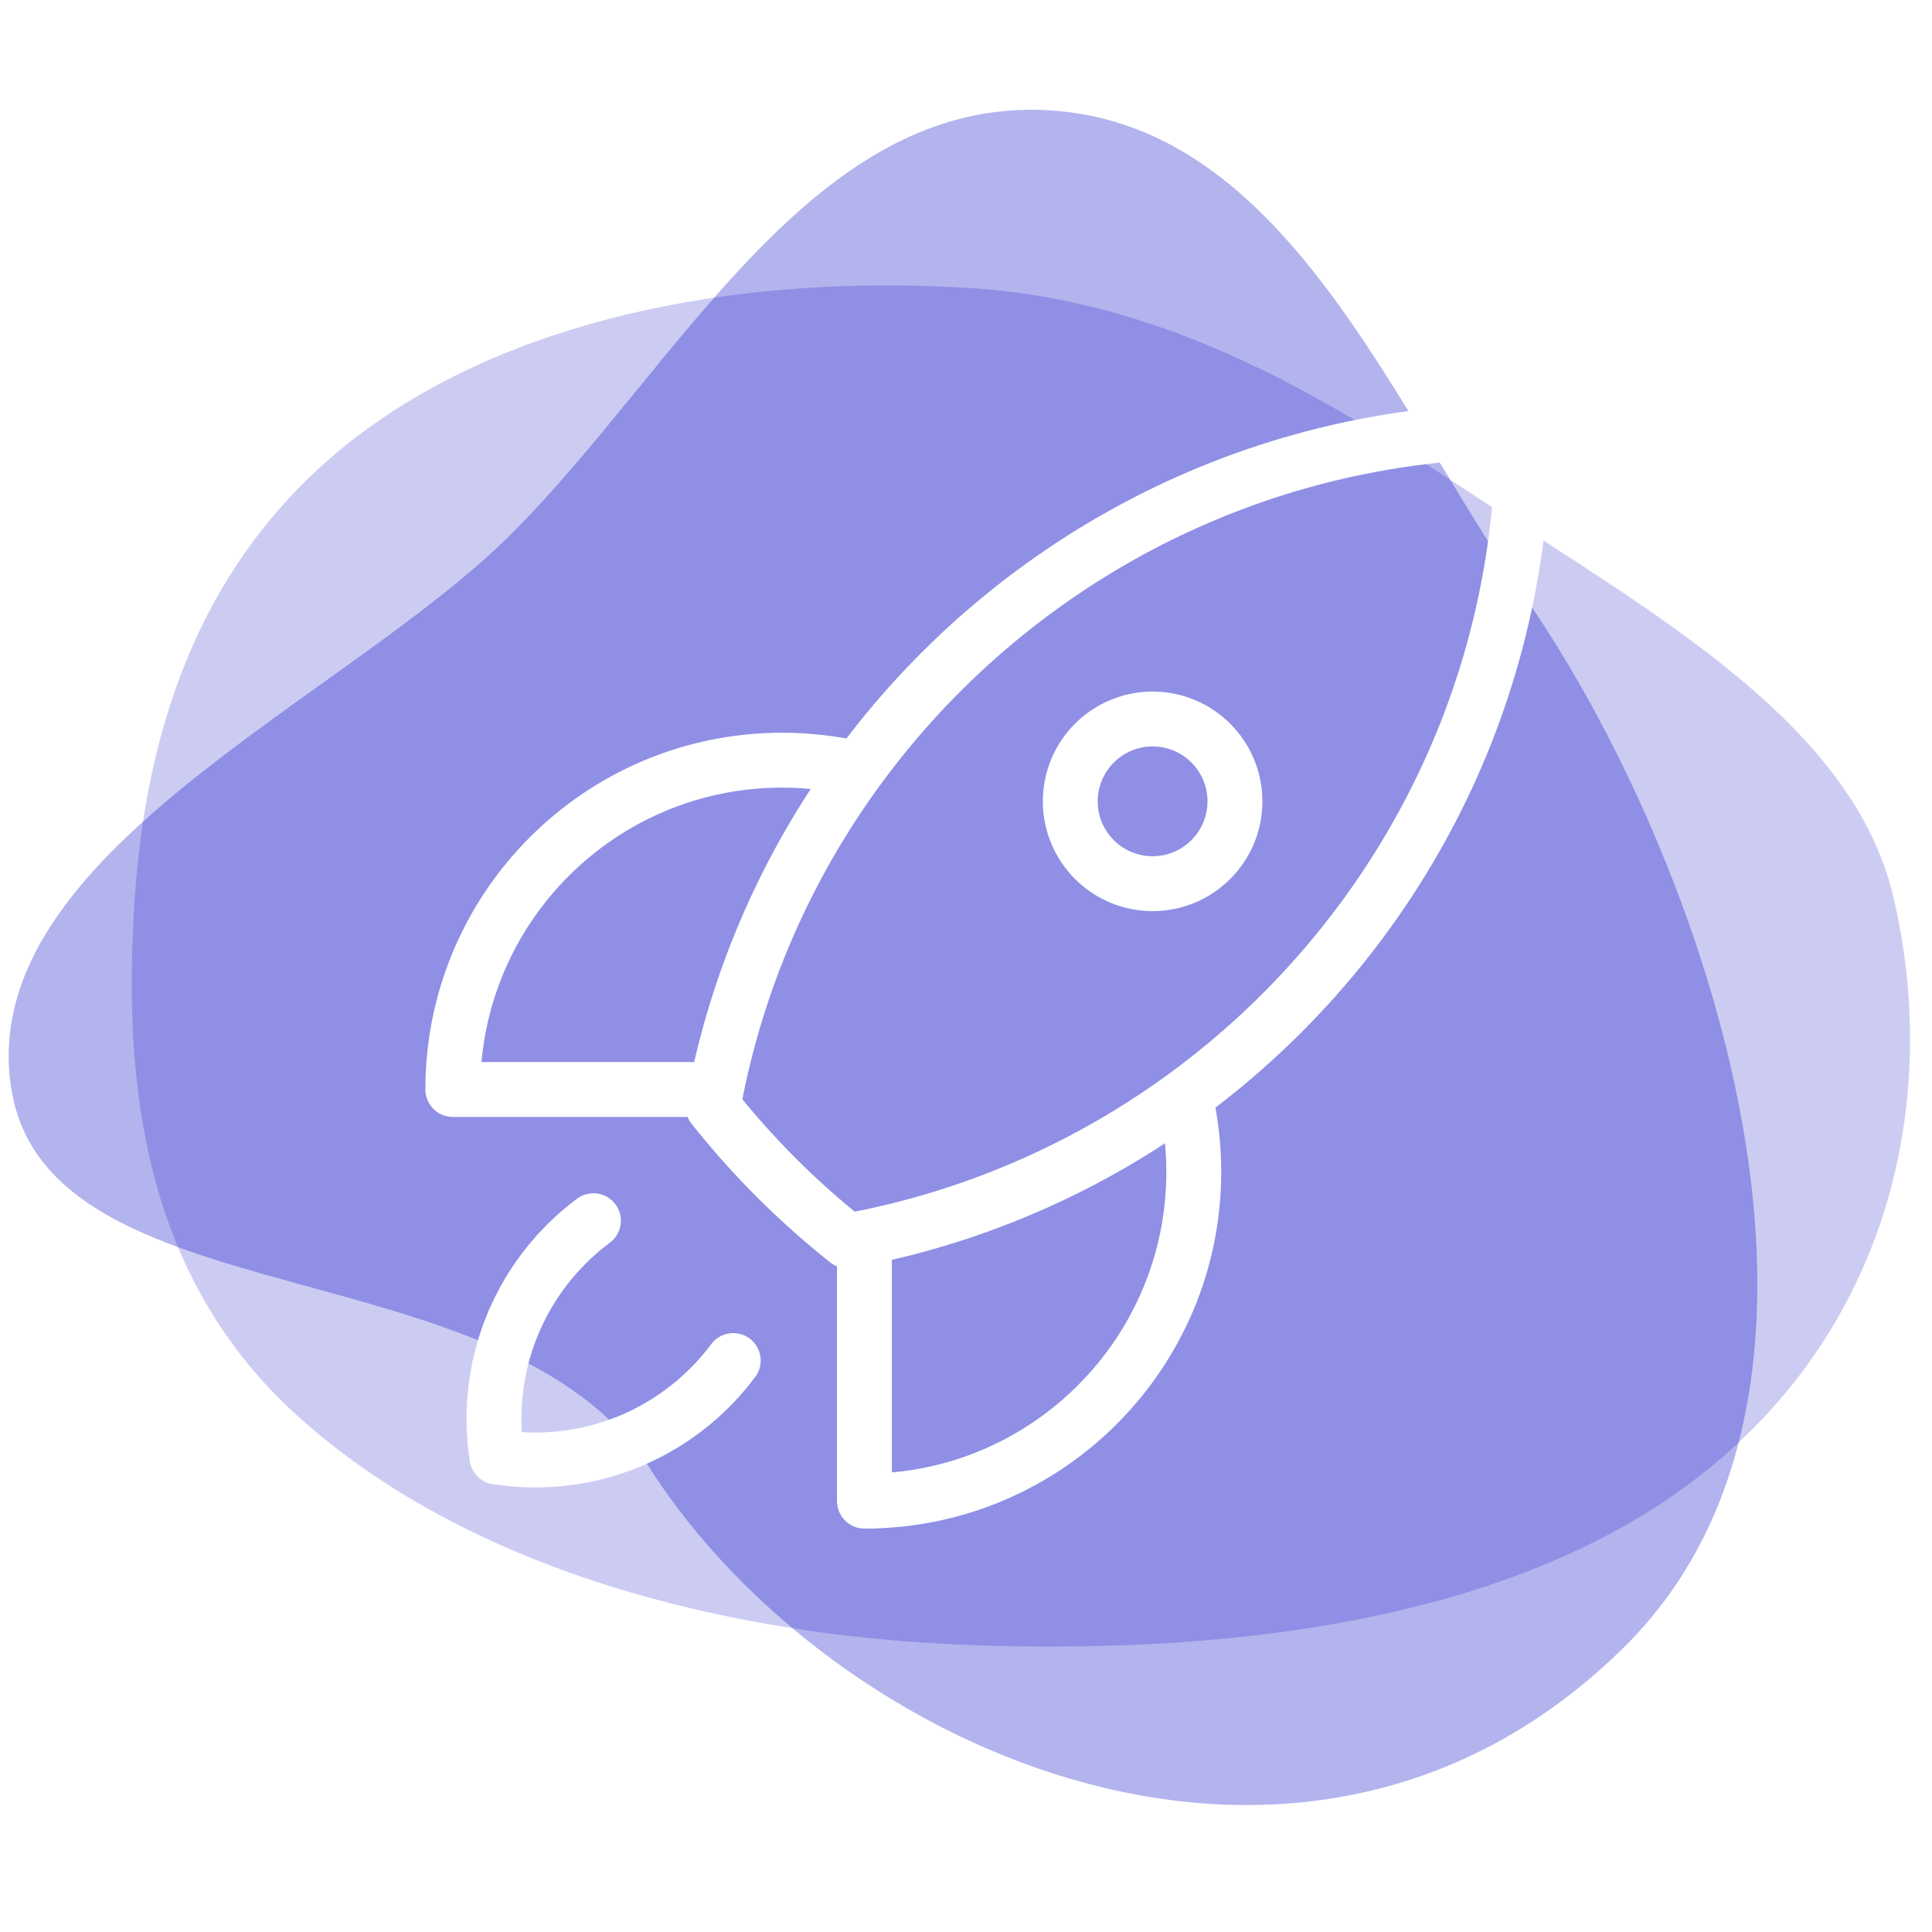
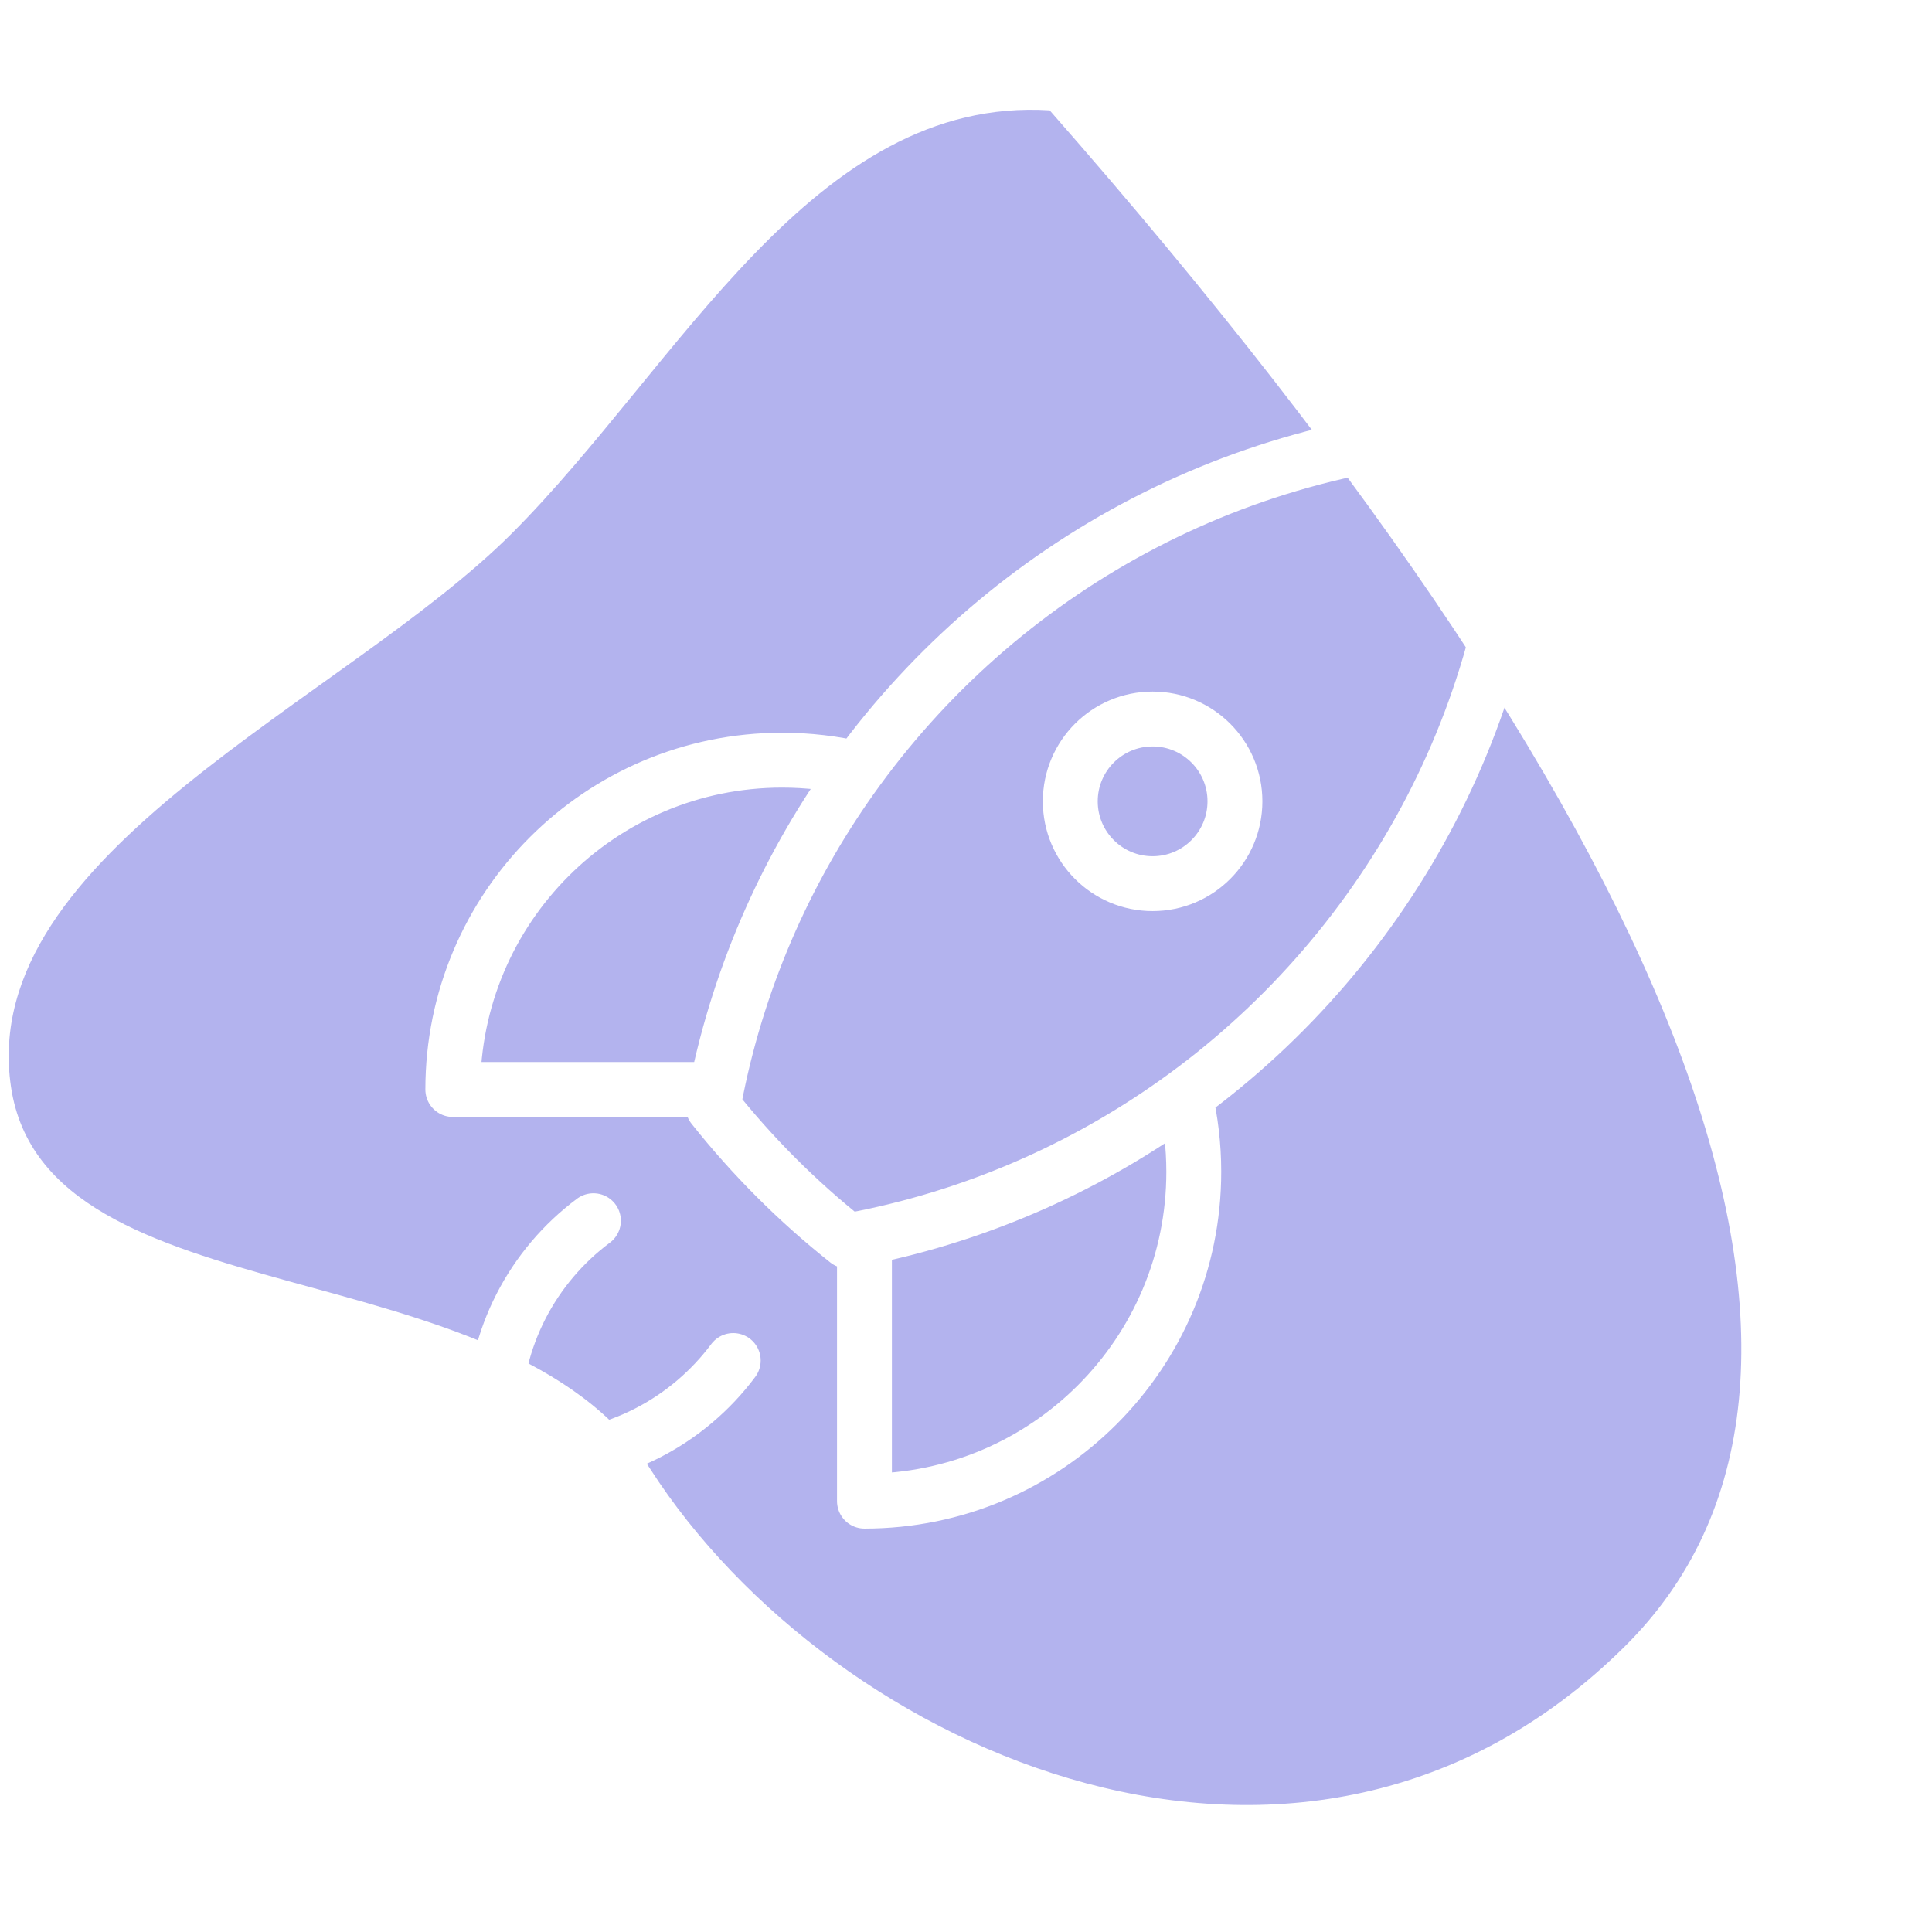
<svg xmlns="http://www.w3.org/2000/svg" width="88" height="88" viewBox="0 0 88 88" fill="none">
  <rect width="88" height="88" fill="white" />
-   <path fill-rule="evenodd" clip-rule="evenodd" d="M47.812 5.026C58.525 5.693 63.319 18.358 69.435 27.162C77.698 39.056 86.065 63.042 74 75C59.454 89.418 37.953 79.884 29.616 66.906C23.01 56.624 2.085 60.215 0.5 49.5C-1.074 38.853 15.701 31.914 23.315 24.294C30.947 16.656 37.025 4.356 47.812 5.026Z" fill="#0003C5" fill-opacity="0.3" />
-   <path fill-rule="evenodd" clip-rule="evenodd" d="M44.215 13.123C53.349 13.709 60.549 18.205 67.526 22.813C75.414 28.024 84.412 32.984 86.251 40.892C88.382 50.048 86.088 60.209 77.789 66.929C69.371 73.746 56.373 75.376 44.215 74.932C32.674 74.511 21.228 71.358 13.658 64.589C6.512 58.201 5.568 49.337 6.139 40.892C6.673 32.982 9.26 24.979 16.7 19.553C23.955 14.263 34.291 12.487 44.215 13.123Z" fill="#0003C5" fill-opacity="0.2" />
+   <path fill-rule="evenodd" clip-rule="evenodd" d="M47.812 5.026C77.698 39.056 86.065 63.042 74 75C59.454 89.418 37.953 79.884 29.616 66.906C23.01 56.624 2.085 60.215 0.5 49.5C-1.074 38.853 15.701 31.914 23.315 24.294C30.947 16.656 37.025 4.356 47.812 5.026Z" fill="#0003C5" fill-opacity="0.3" />
  <path d="M53.976 49.924C54.237 51.032 54.375 52.187 54.375 53.375C54.375 61.659 47.659 68.375 39.375 68.375V56.376M53.976 49.924C63.311 43.103 69.375 32.072 69.375 19.625C56.929 19.625 45.899 25.69 39.078 35.024M53.976 49.924C49.705 53.045 44.748 55.285 39.375 56.376M39.078 35.024C37.969 34.763 36.813 34.625 35.625 34.625C27.341 34.625 20.625 41.341 20.625 49.625H32.627M39.078 35.024C35.957 39.296 33.718 44.252 32.627 49.625M39.375 56.376C39.117 56.428 38.857 56.478 38.597 56.525C36.329 54.727 34.275 52.673 32.477 50.406C32.524 50.145 32.574 49.884 32.627 49.625M27.03 55.602C24.28 57.653 22.5 60.931 22.5 64.625C22.5 65.217 22.546 65.799 22.634 66.366C23.201 66.454 23.783 66.5 24.375 66.5C28.069 66.5 31.347 64.72 33.398 61.97M56.25 36.5C56.25 38.571 54.571 40.25 52.5 40.25C50.429 40.25 48.75 38.571 48.75 36.5C48.75 34.429 50.429 32.75 52.5 32.75C54.571 32.75 56.25 34.429 56.25 36.5Z" stroke="white" stroke-width="2.5" stroke-linecap="round" stroke-linejoin="round" />
</svg>